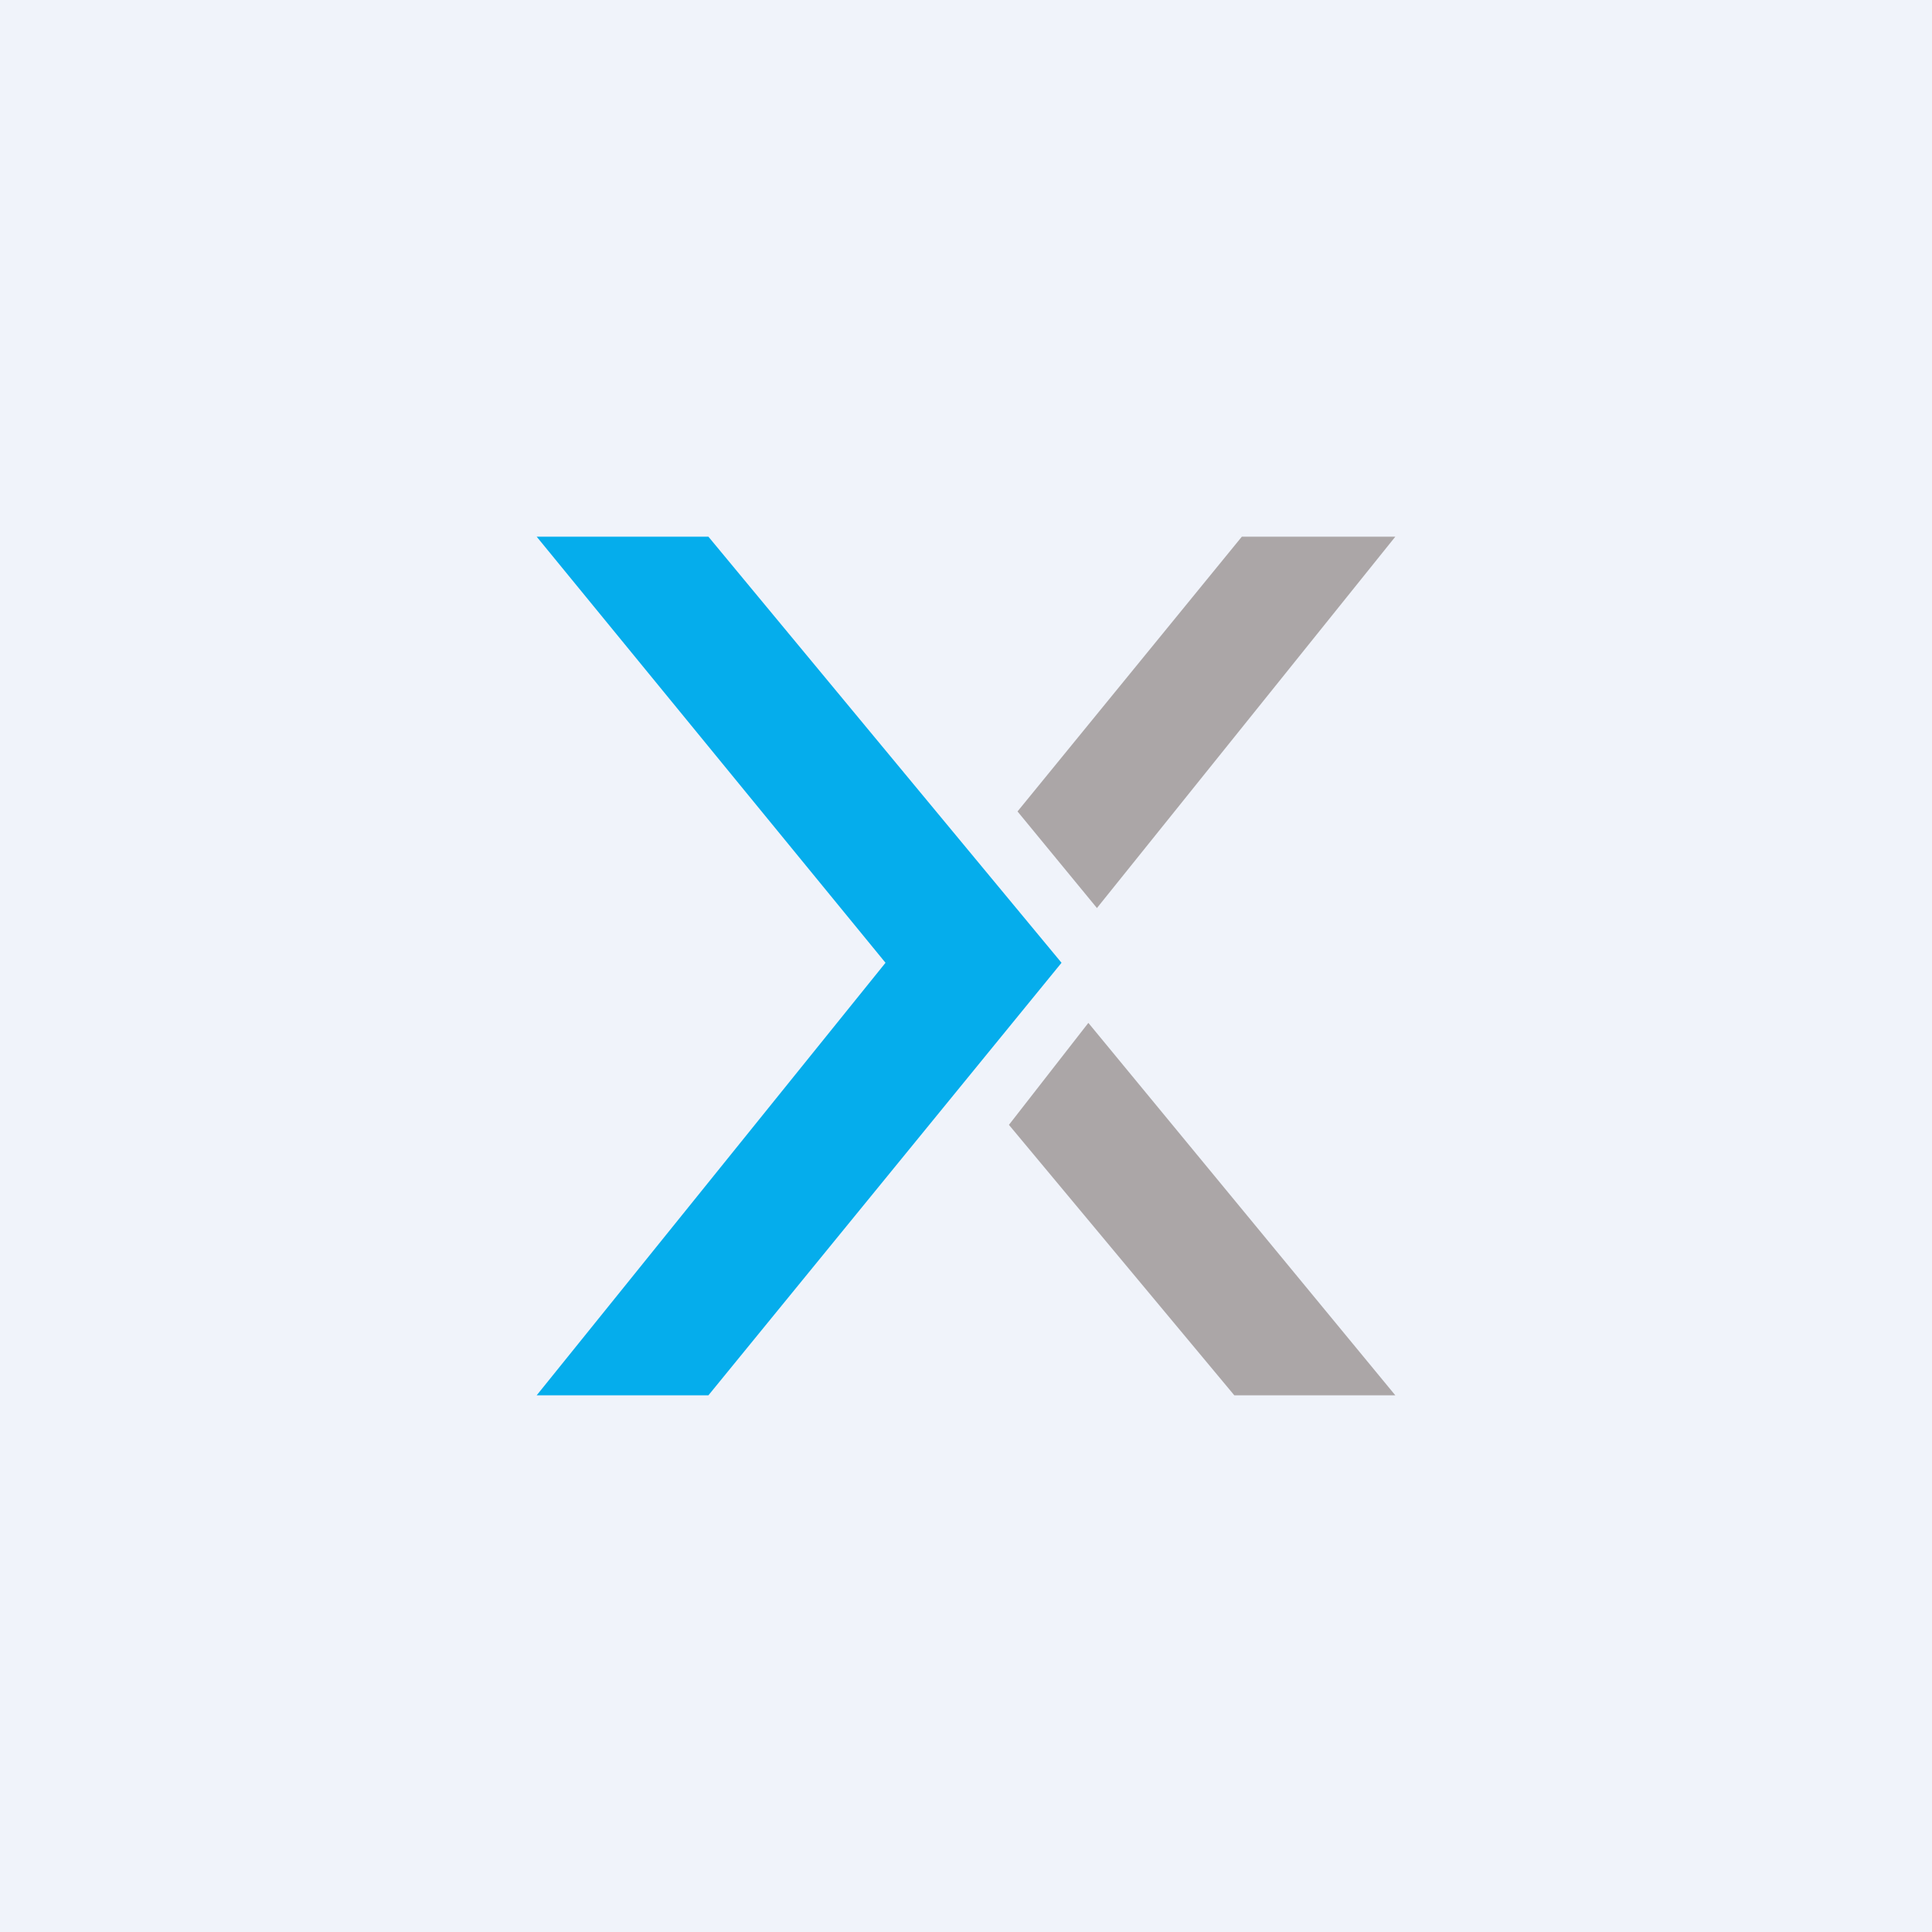
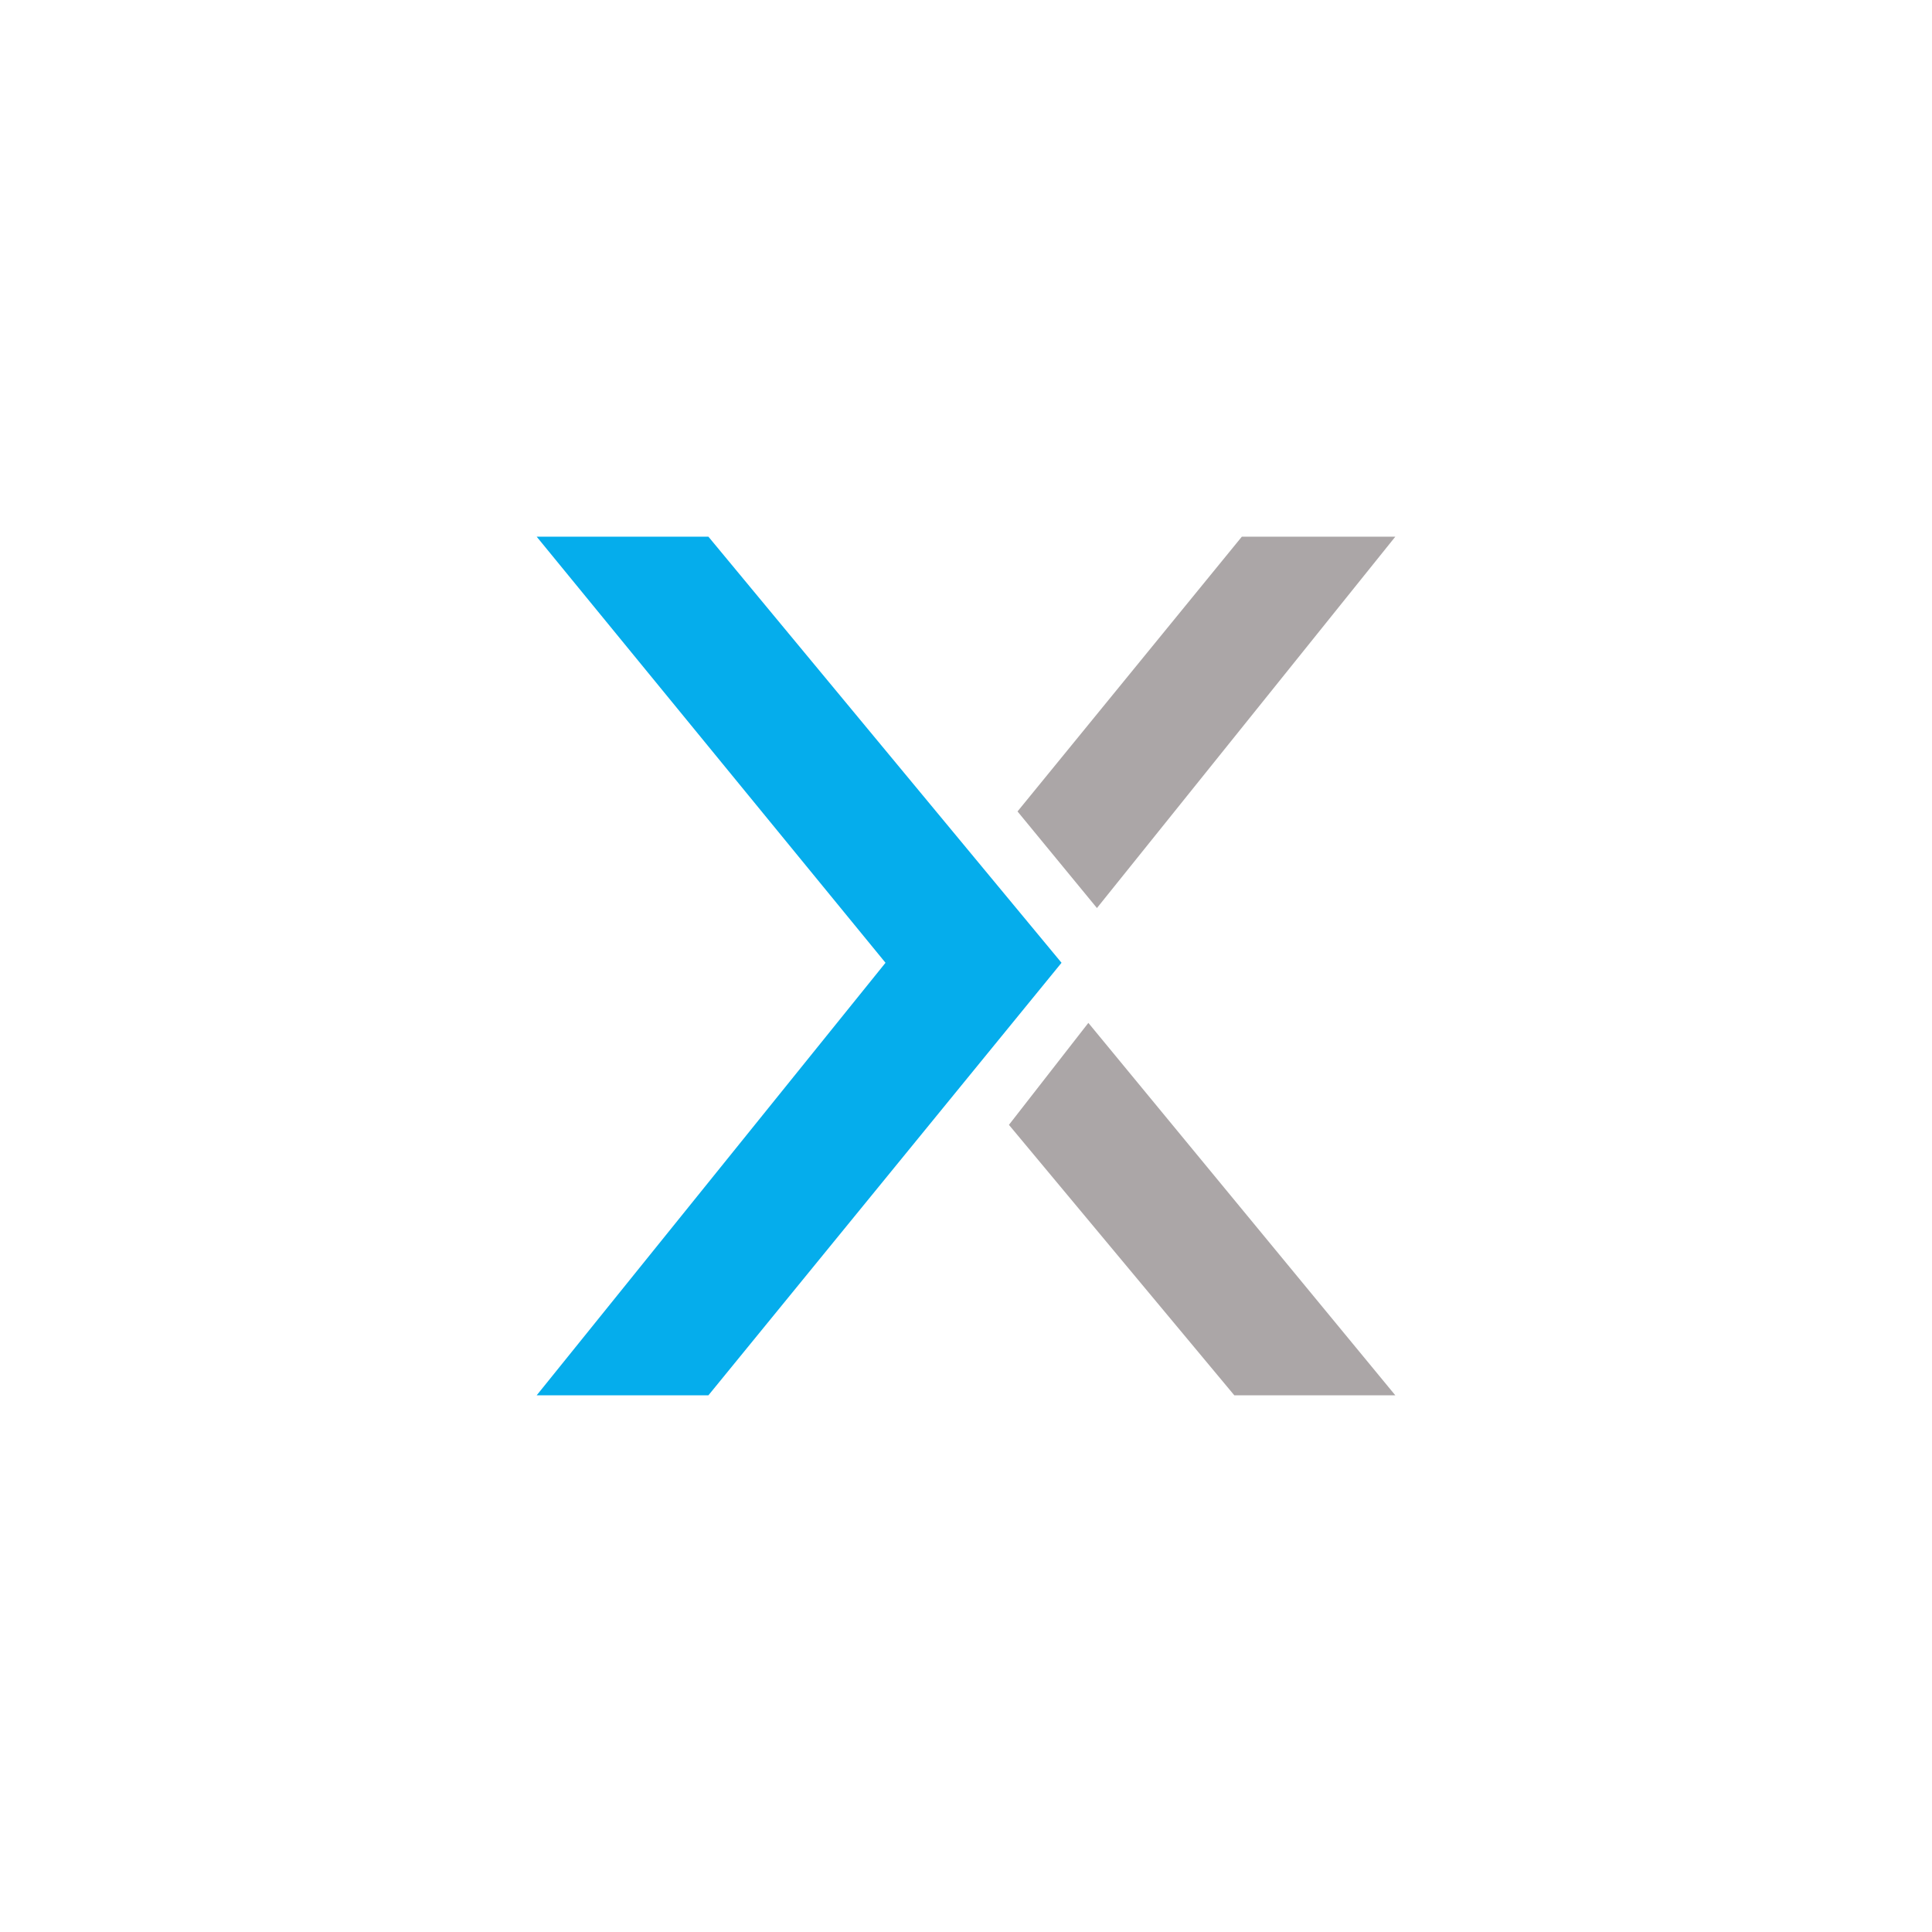
<svg xmlns="http://www.w3.org/2000/svg" width="18" height="18" viewBox="0 0 18 18">
-   <path fill="#F0F3FA" d="M0 0h18v18H0z" />
  <path d="m10.14 9.53-.74.95L11.5 13H13l-2.86-3.47ZM13 5h-1.43L9.48 7.56l.74.9L13 5Z" fill="#ABA6A7" />
  <path d="M6.6 5H5l3.25 3.97L5 13h1.6l3.29-4.03L6.6 5Z" fill="#05ADEC" />
</svg>